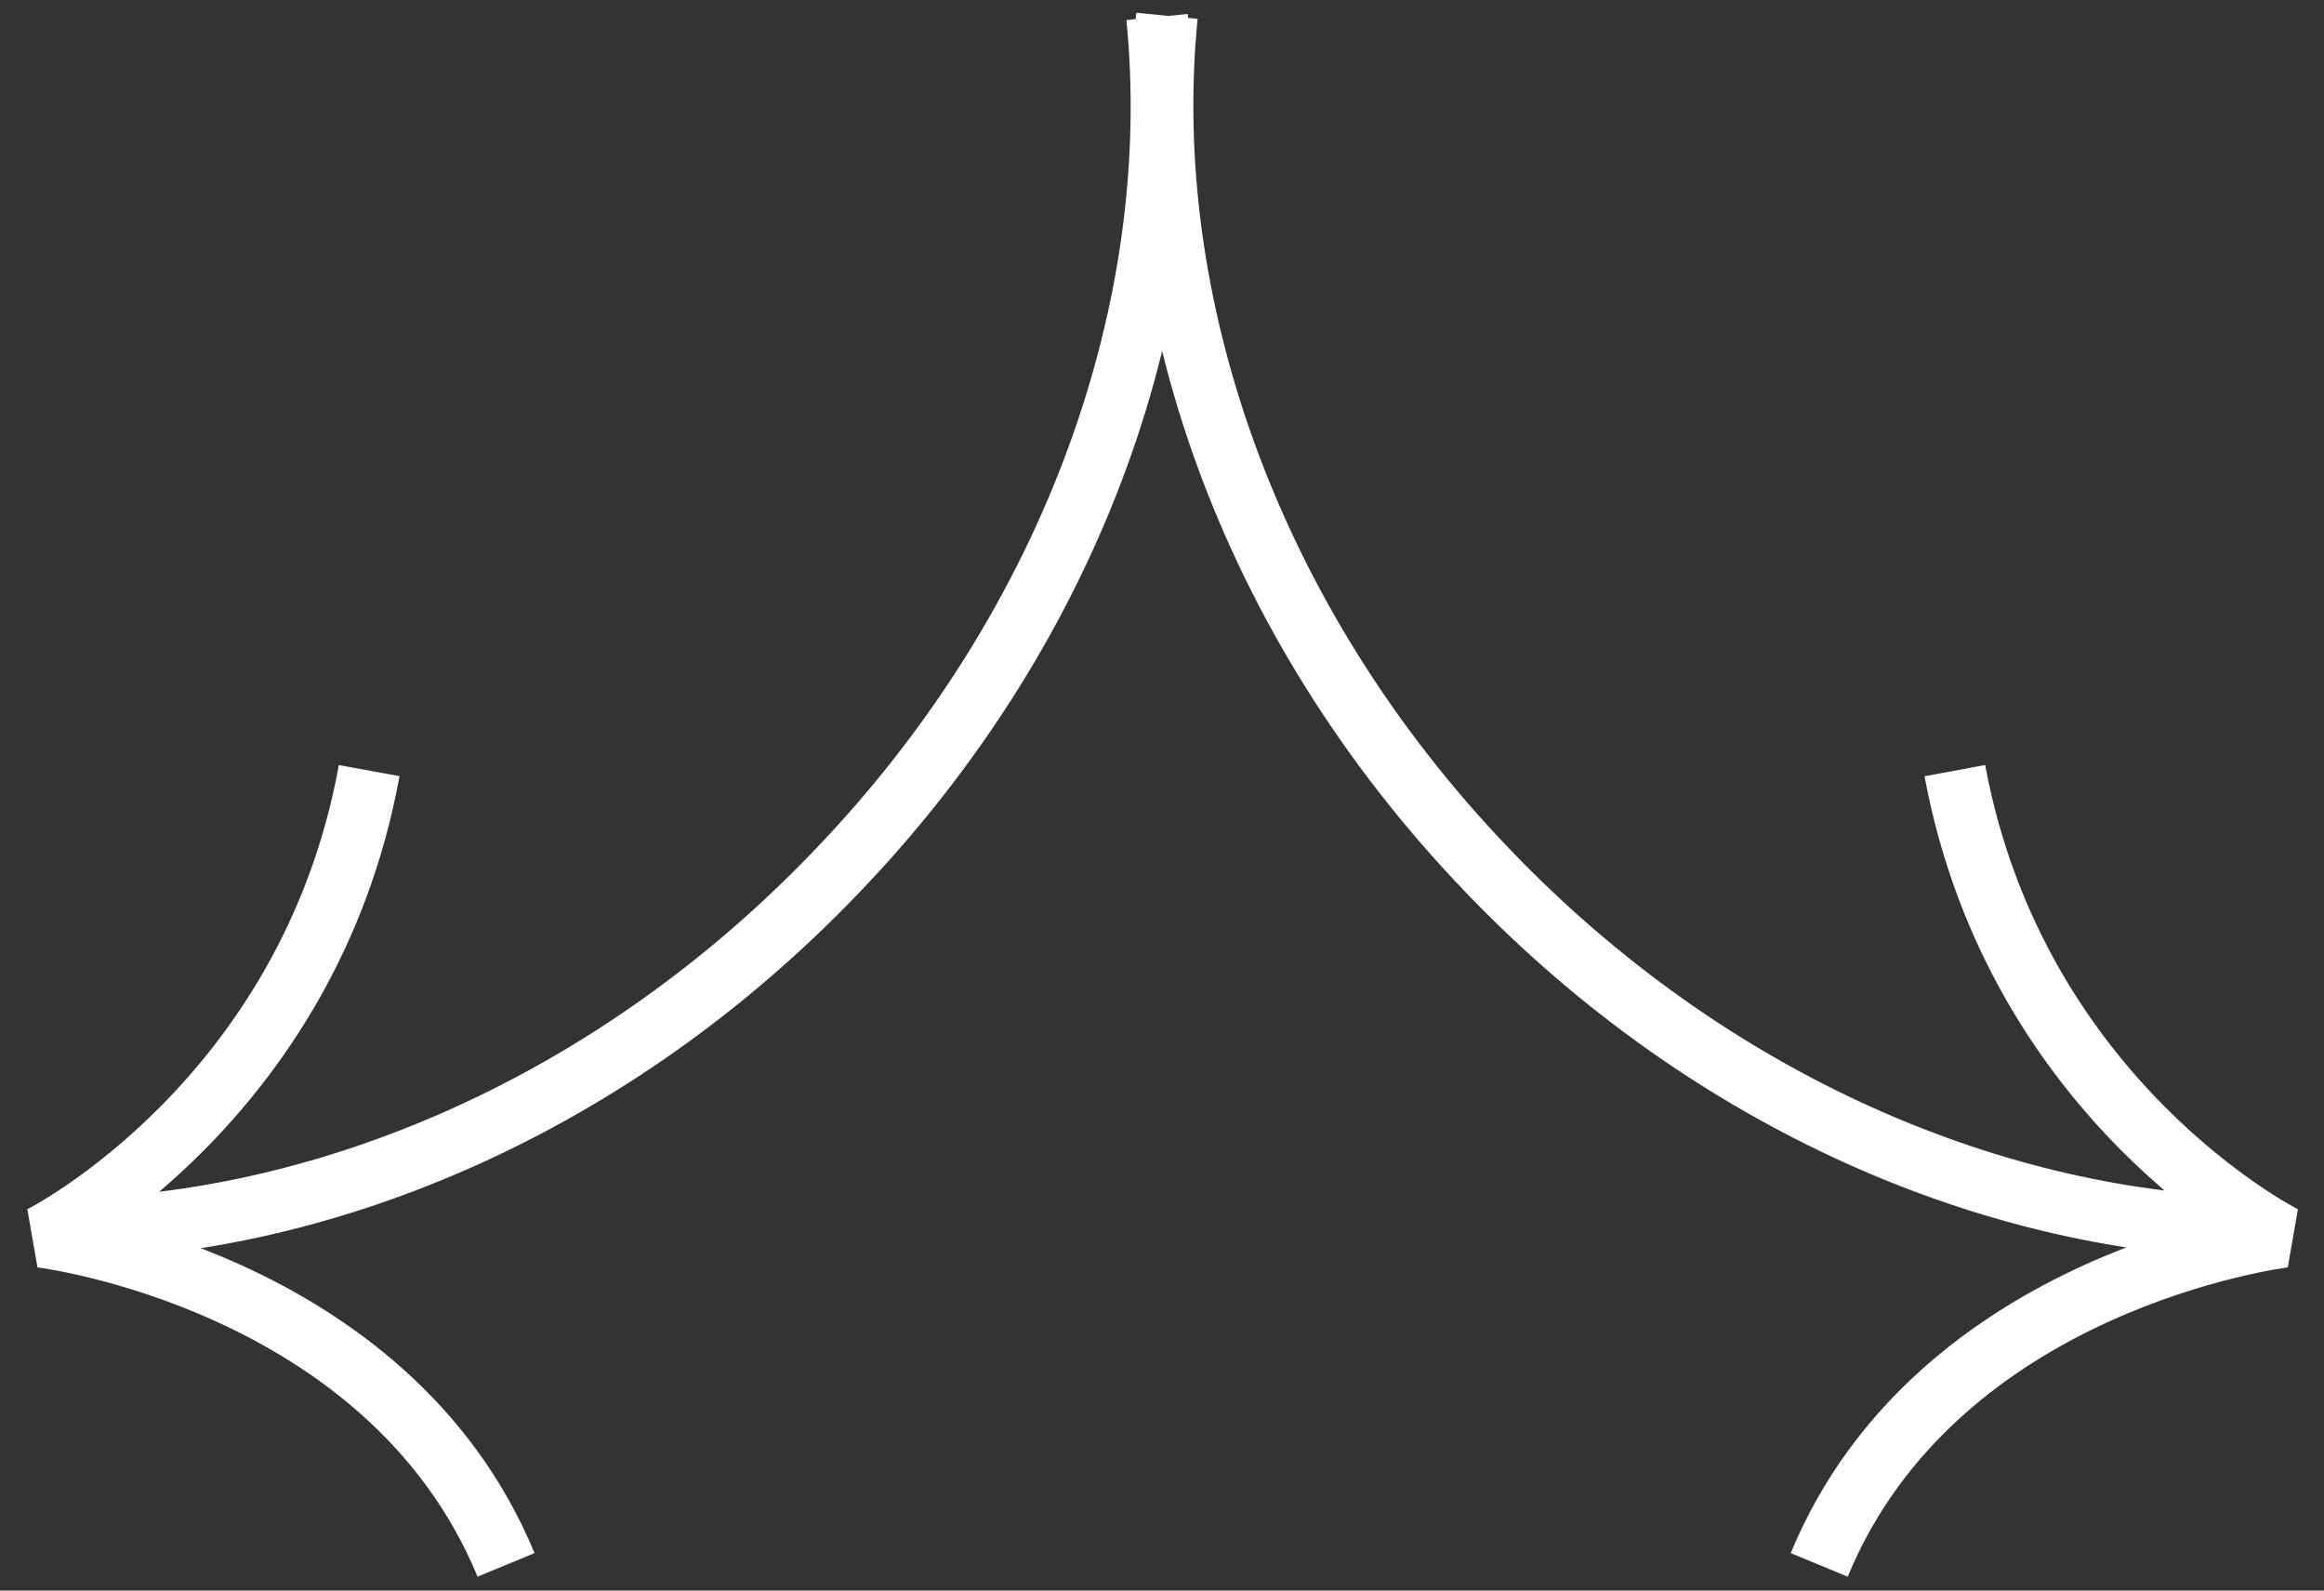
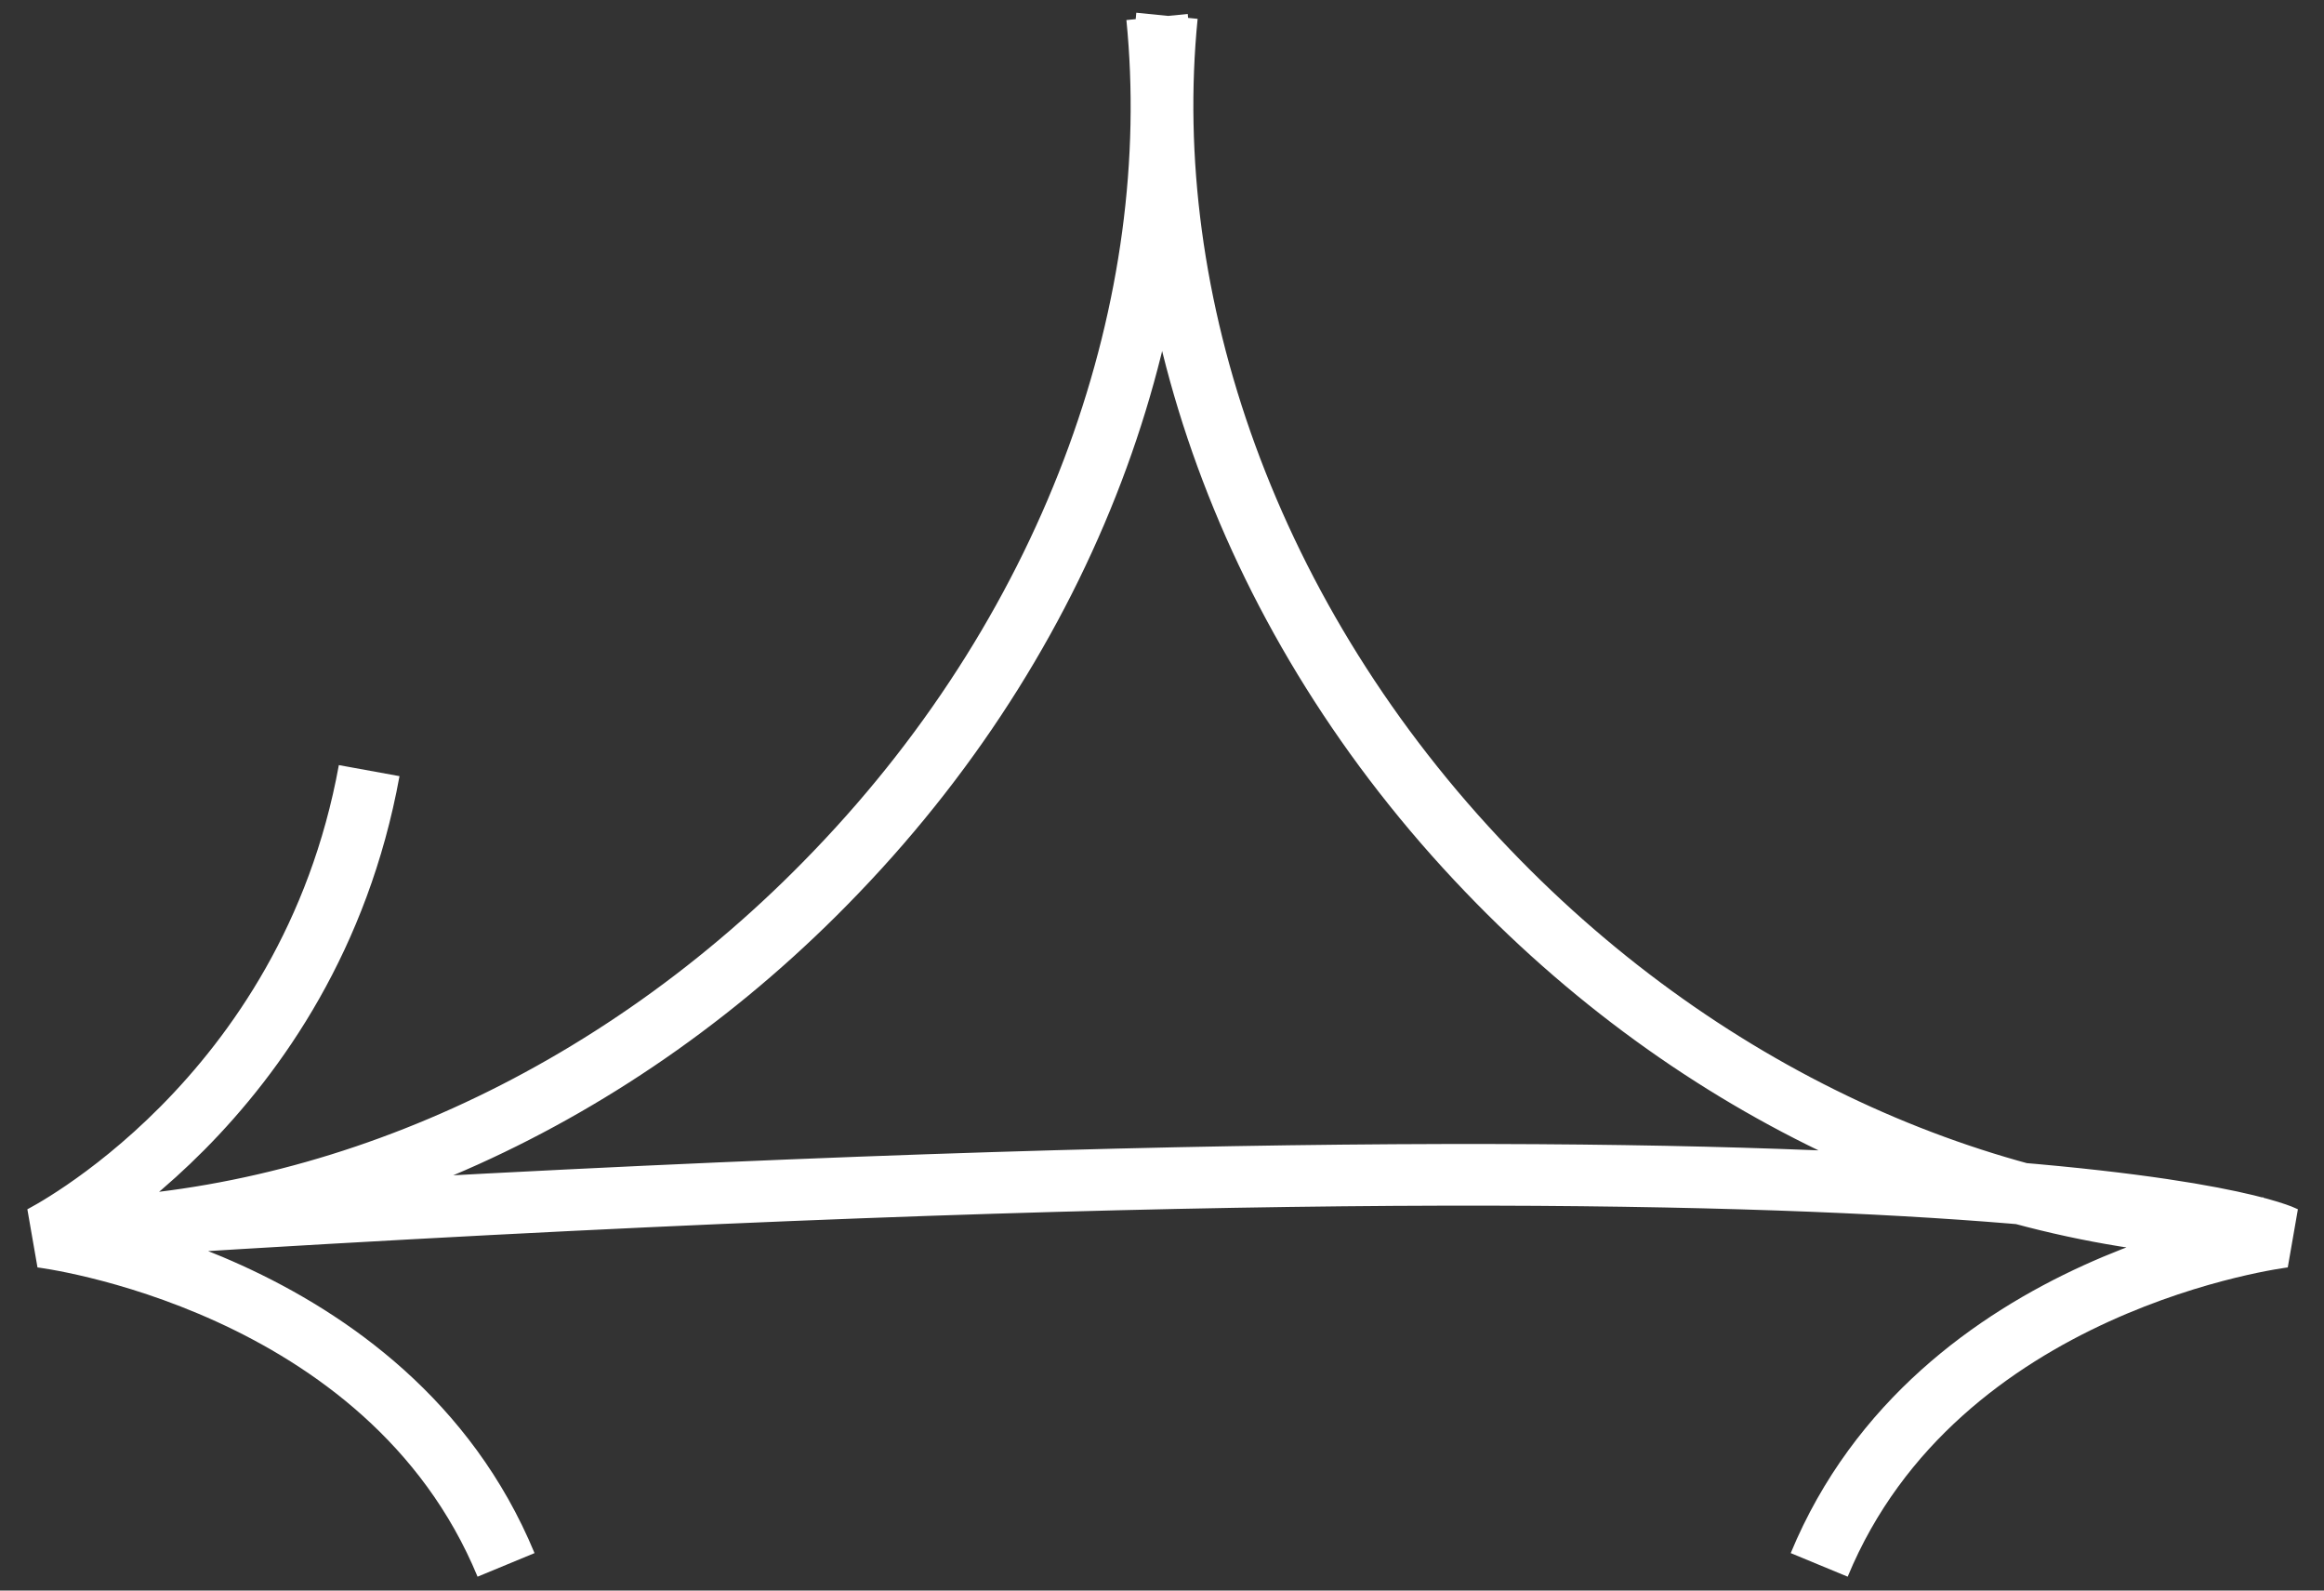
<svg xmlns="http://www.w3.org/2000/svg" width="76" height="52" viewBox="0 0 76 52" fill="none">
  <rect x="0" y="0" width="76" height="52" fill="#333333" stroke="none" />
-   <path d="M16.549 51.161C12.678 41.806 1.347 40.435 1.347 40.435C1.347 40.435 10.097 36.04 12.073 25.194M37.839 0.556C38.766 9.871 35.218 20.314 27.355 28.5C20.097 36.081 10.742 40.073 1.992 40.194M63.928 25.194C65.944 36.04 74.694 40.435 74.694 40.435C74.694 40.435 63.363 41.806 59.492 51.161M74.008 40.153C65.258 40.032 55.904 36.04 48.645 28.46C40.782 20.274 37.234 9.831 38.162 0.516" stroke="white" stroke-width="2.016" stroke-miterlimit="10" stroke-linejoin="bevel" />
+   <path d="M16.549 51.161C12.678 41.806 1.347 40.435 1.347 40.435C1.347 40.435 10.097 36.04 12.073 25.194M37.839 0.556C38.766 9.871 35.218 20.314 27.355 28.5C20.097 36.081 10.742 40.073 1.992 40.194C65.944 36.04 74.694 40.435 74.694 40.435C74.694 40.435 63.363 41.806 59.492 51.161M74.008 40.153C65.258 40.032 55.904 36.04 48.645 28.46C40.782 20.274 37.234 9.831 38.162 0.516" stroke="white" stroke-width="2.016" stroke-miterlimit="10" stroke-linejoin="bevel" />
</svg>